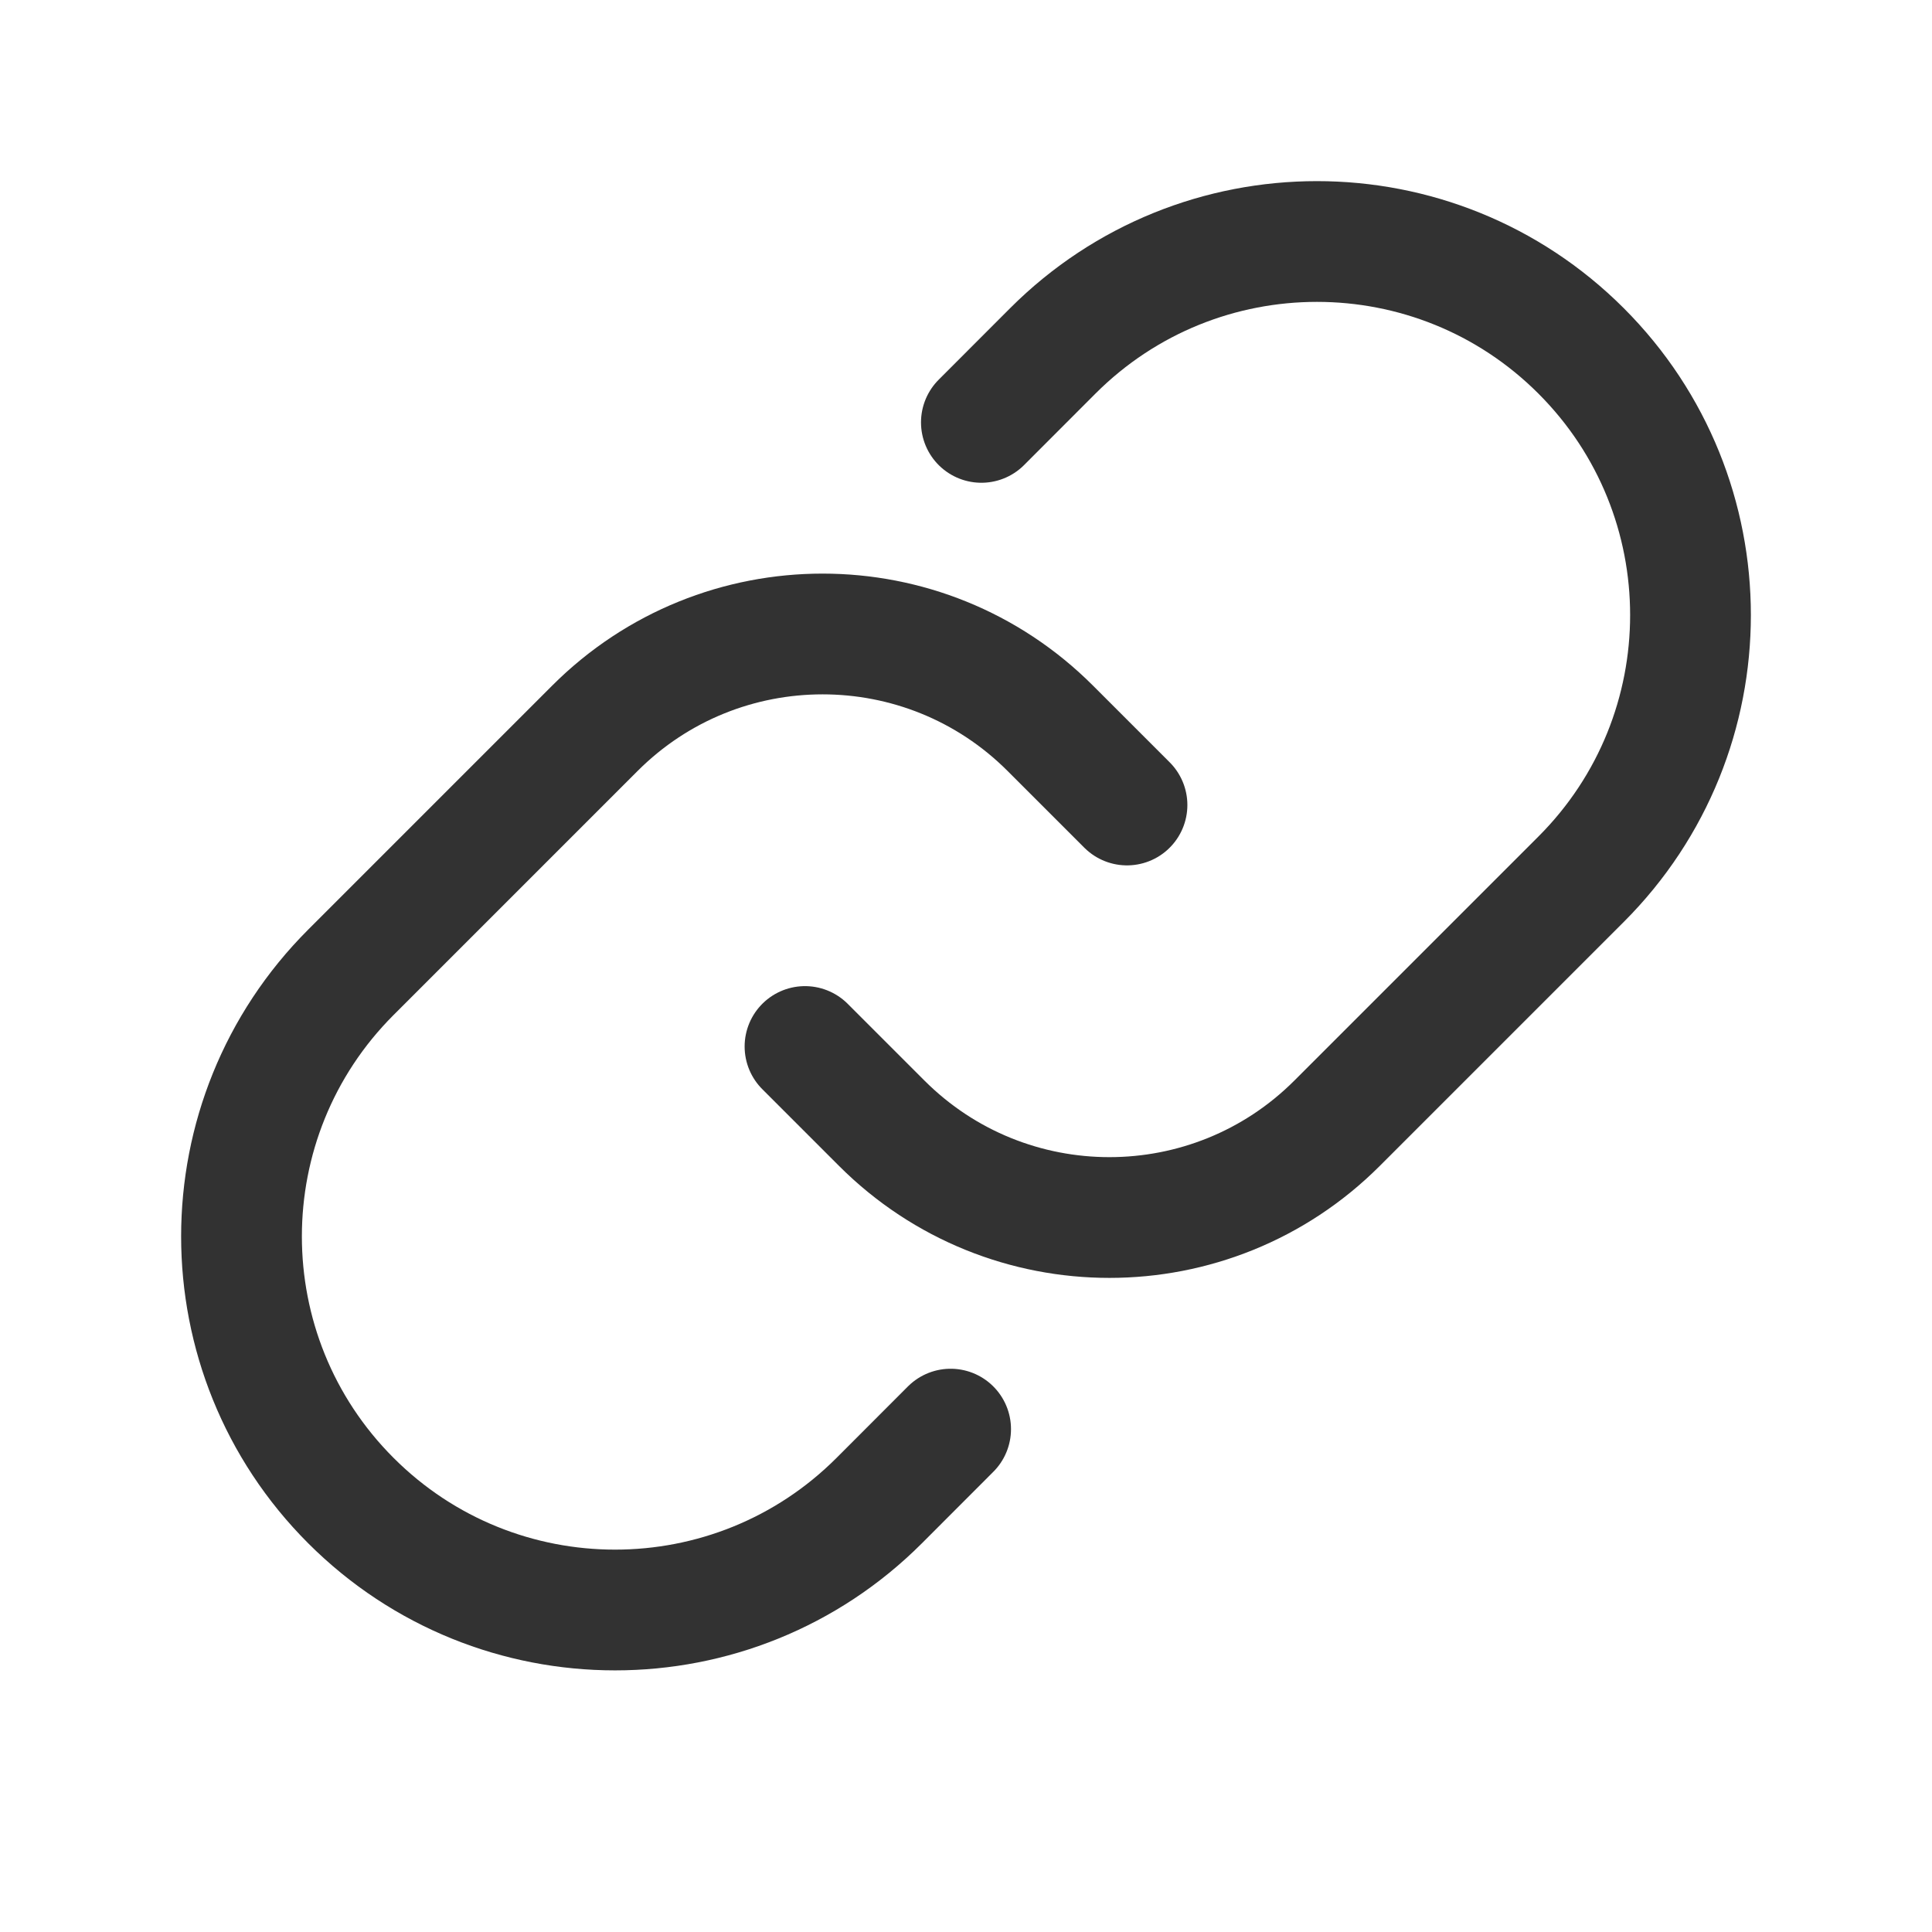
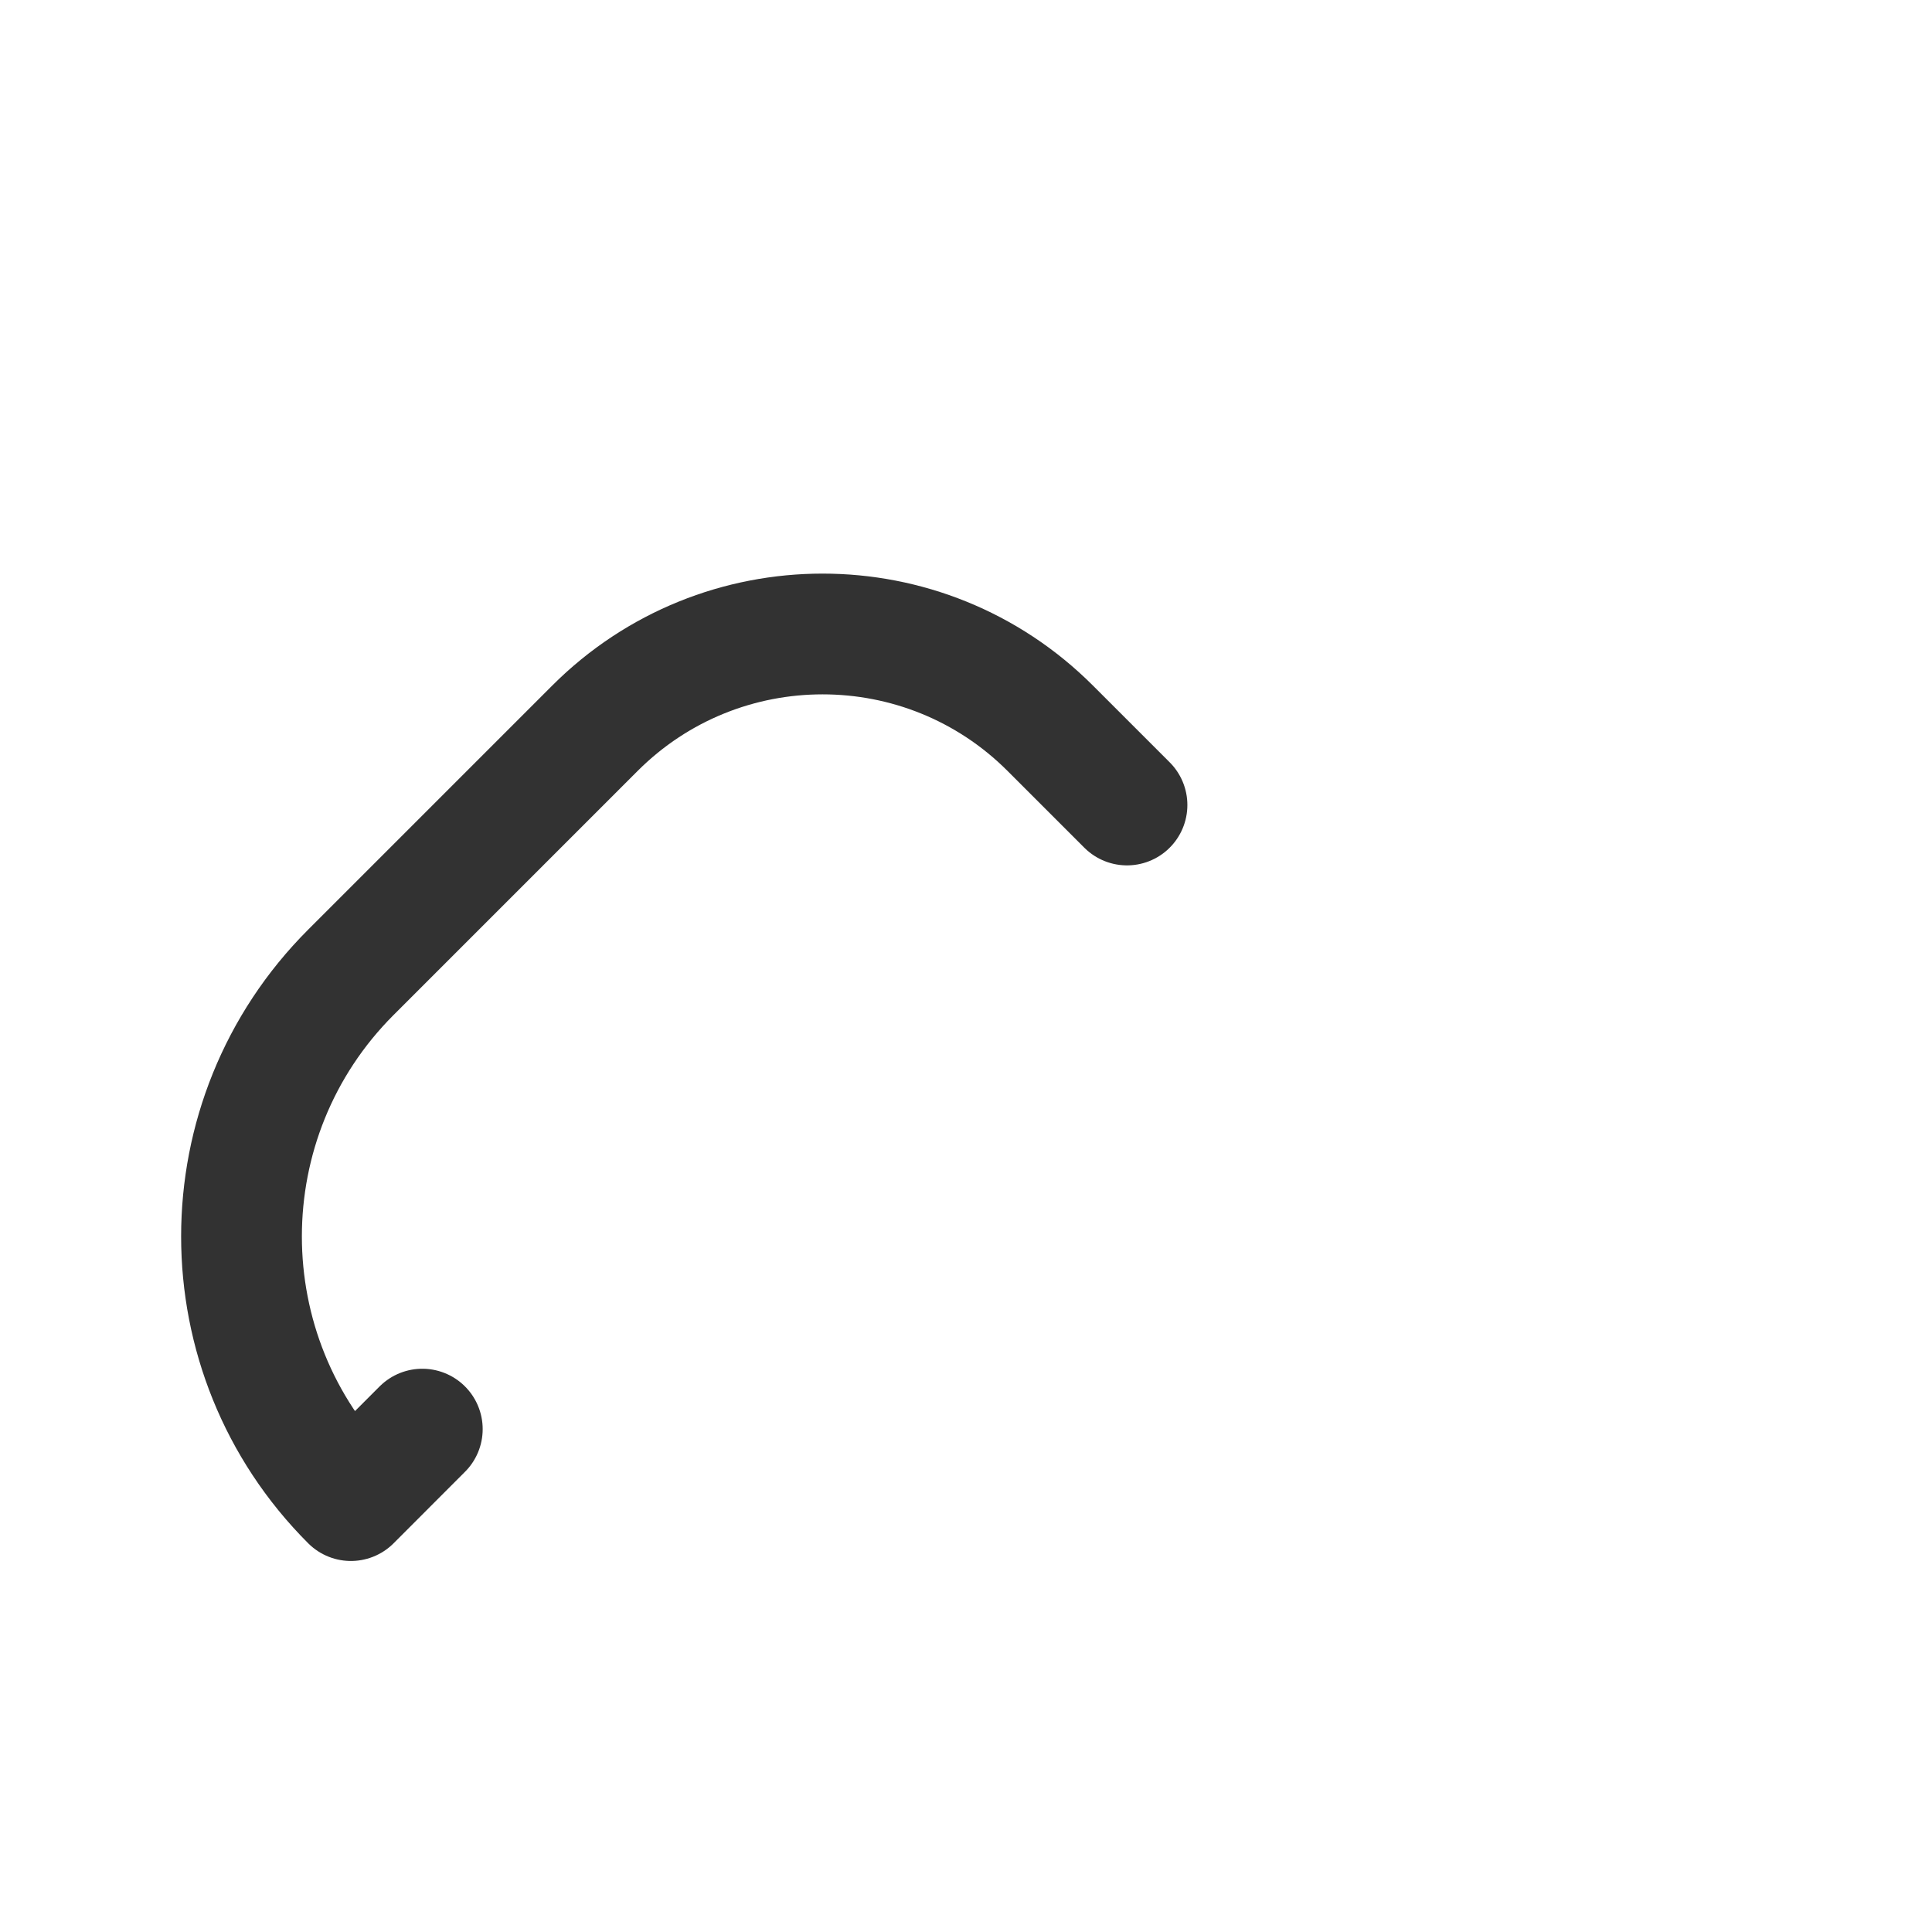
<svg xmlns="http://www.w3.org/2000/svg" version="1.1" viewBox="0 0 24 24">
  <g stroke-linecap="round" stroke-width="1.5" stroke="#323232" fill="none" stroke-linejoin="round">
-     <path d="M10 13l.953.953 2.95734e-08 2.95749e-08c1.562 1.562 4.095 1.562 5.657 0 4.85854e-05-4.85829e-05 9.71695e-05-9.7167e-05 0-0l3.031-3.031 5.55562e-08-5.55624e-08c1.812-1.812 1.812-4.751-1.11112e-07-6.563v0l-3.40288e-09-3.4025e-09c-1.812-1.812-4.751-1.812-6.563 6.805e-09l-.887.888" />
-     <path d="M14 10l-.953-.953 6.03302e-08 6.03333e-08c-1.562-1.562-4.095-1.562-5.657-0 -4.85854e-05 4.85829e-05-9.71695e-05 9.7167e-05-0.0 0l-3.031 3.031 2.44344e-07-2.44371e-07c-1.812 1.812-1.812 4.751-4.88688e-07 6.563v0l-2.83507e-07-2.83475e-07c1.812 1.812 4.751 1.812 6.563 5.66951e-07l.887-.888" />
+     <path d="M14 10l-.953-.953 6.03302e-08 6.03333e-08c-1.562-1.562-4.095-1.562-5.657-0 -4.85854e-05 4.85829e-05-9.71695e-05 9.7167e-05-0.0 0l-3.031 3.031 2.44344e-07-2.44371e-07c-1.812 1.812-1.812 4.751-4.88688e-07 6.563v0l-2.83507e-07-2.83475e-07l.887-.888" />
  </g>
  <rect width="24" height="24" fill="none" />
</svg>